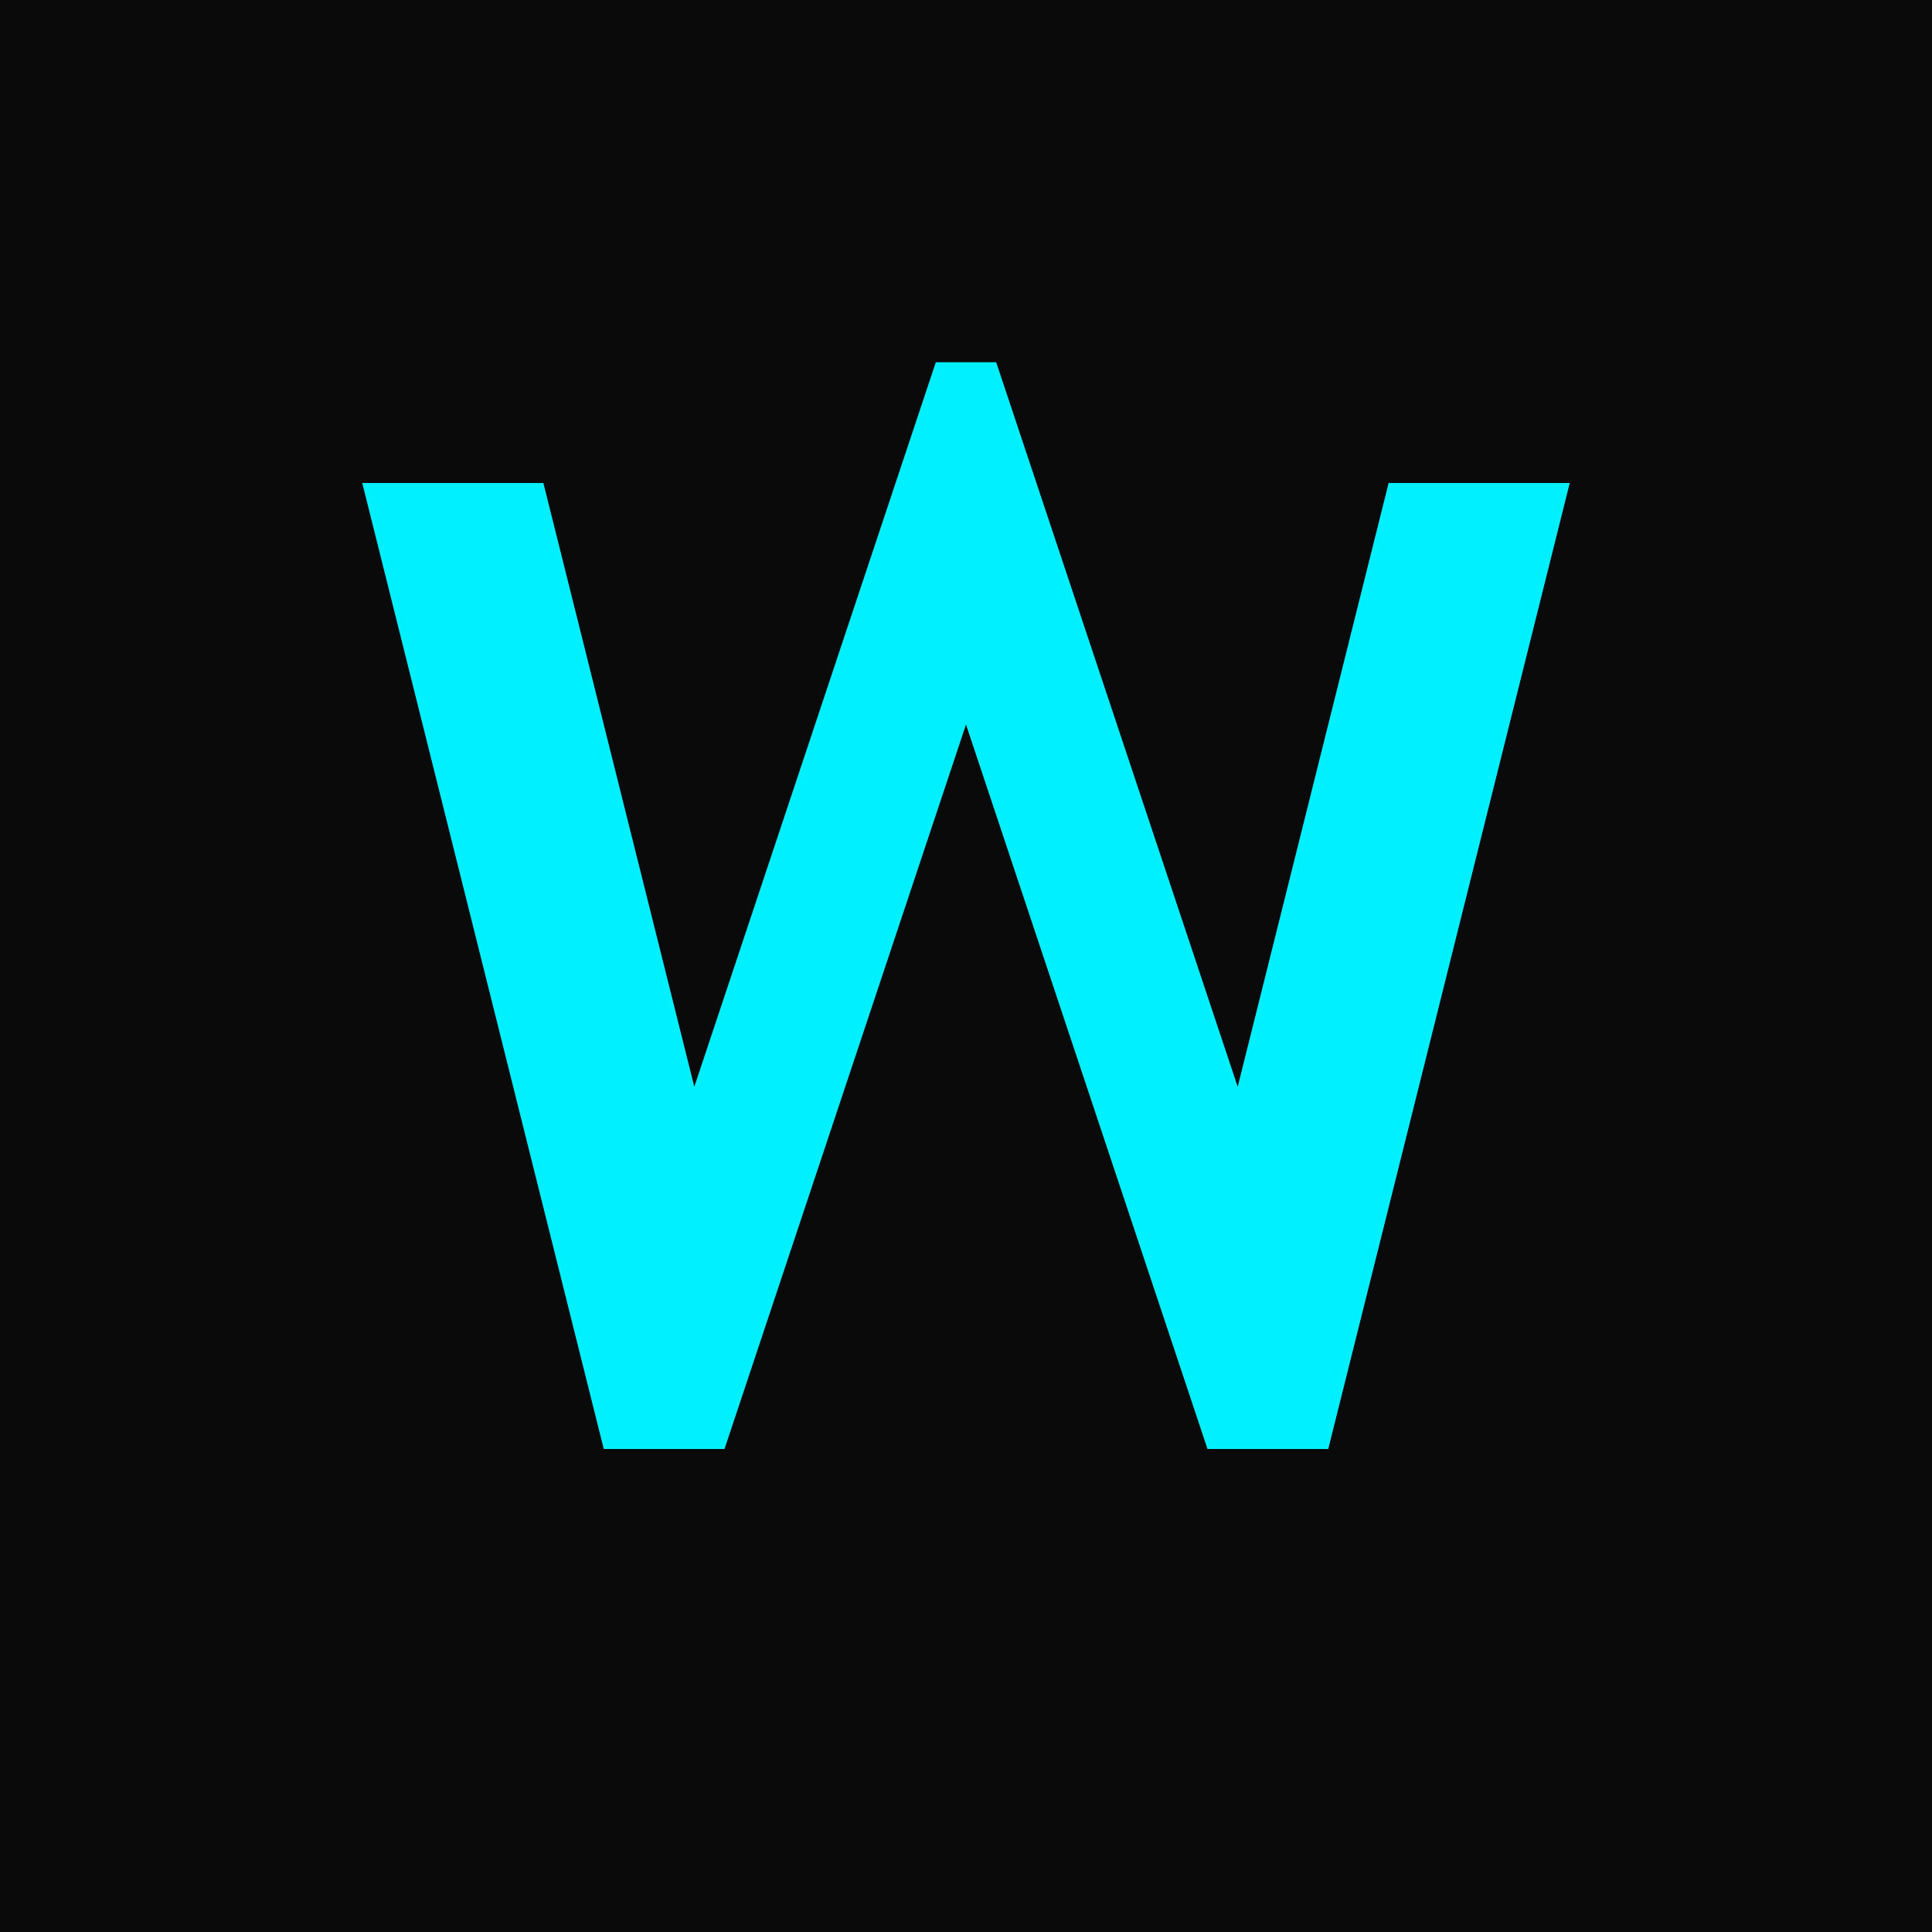
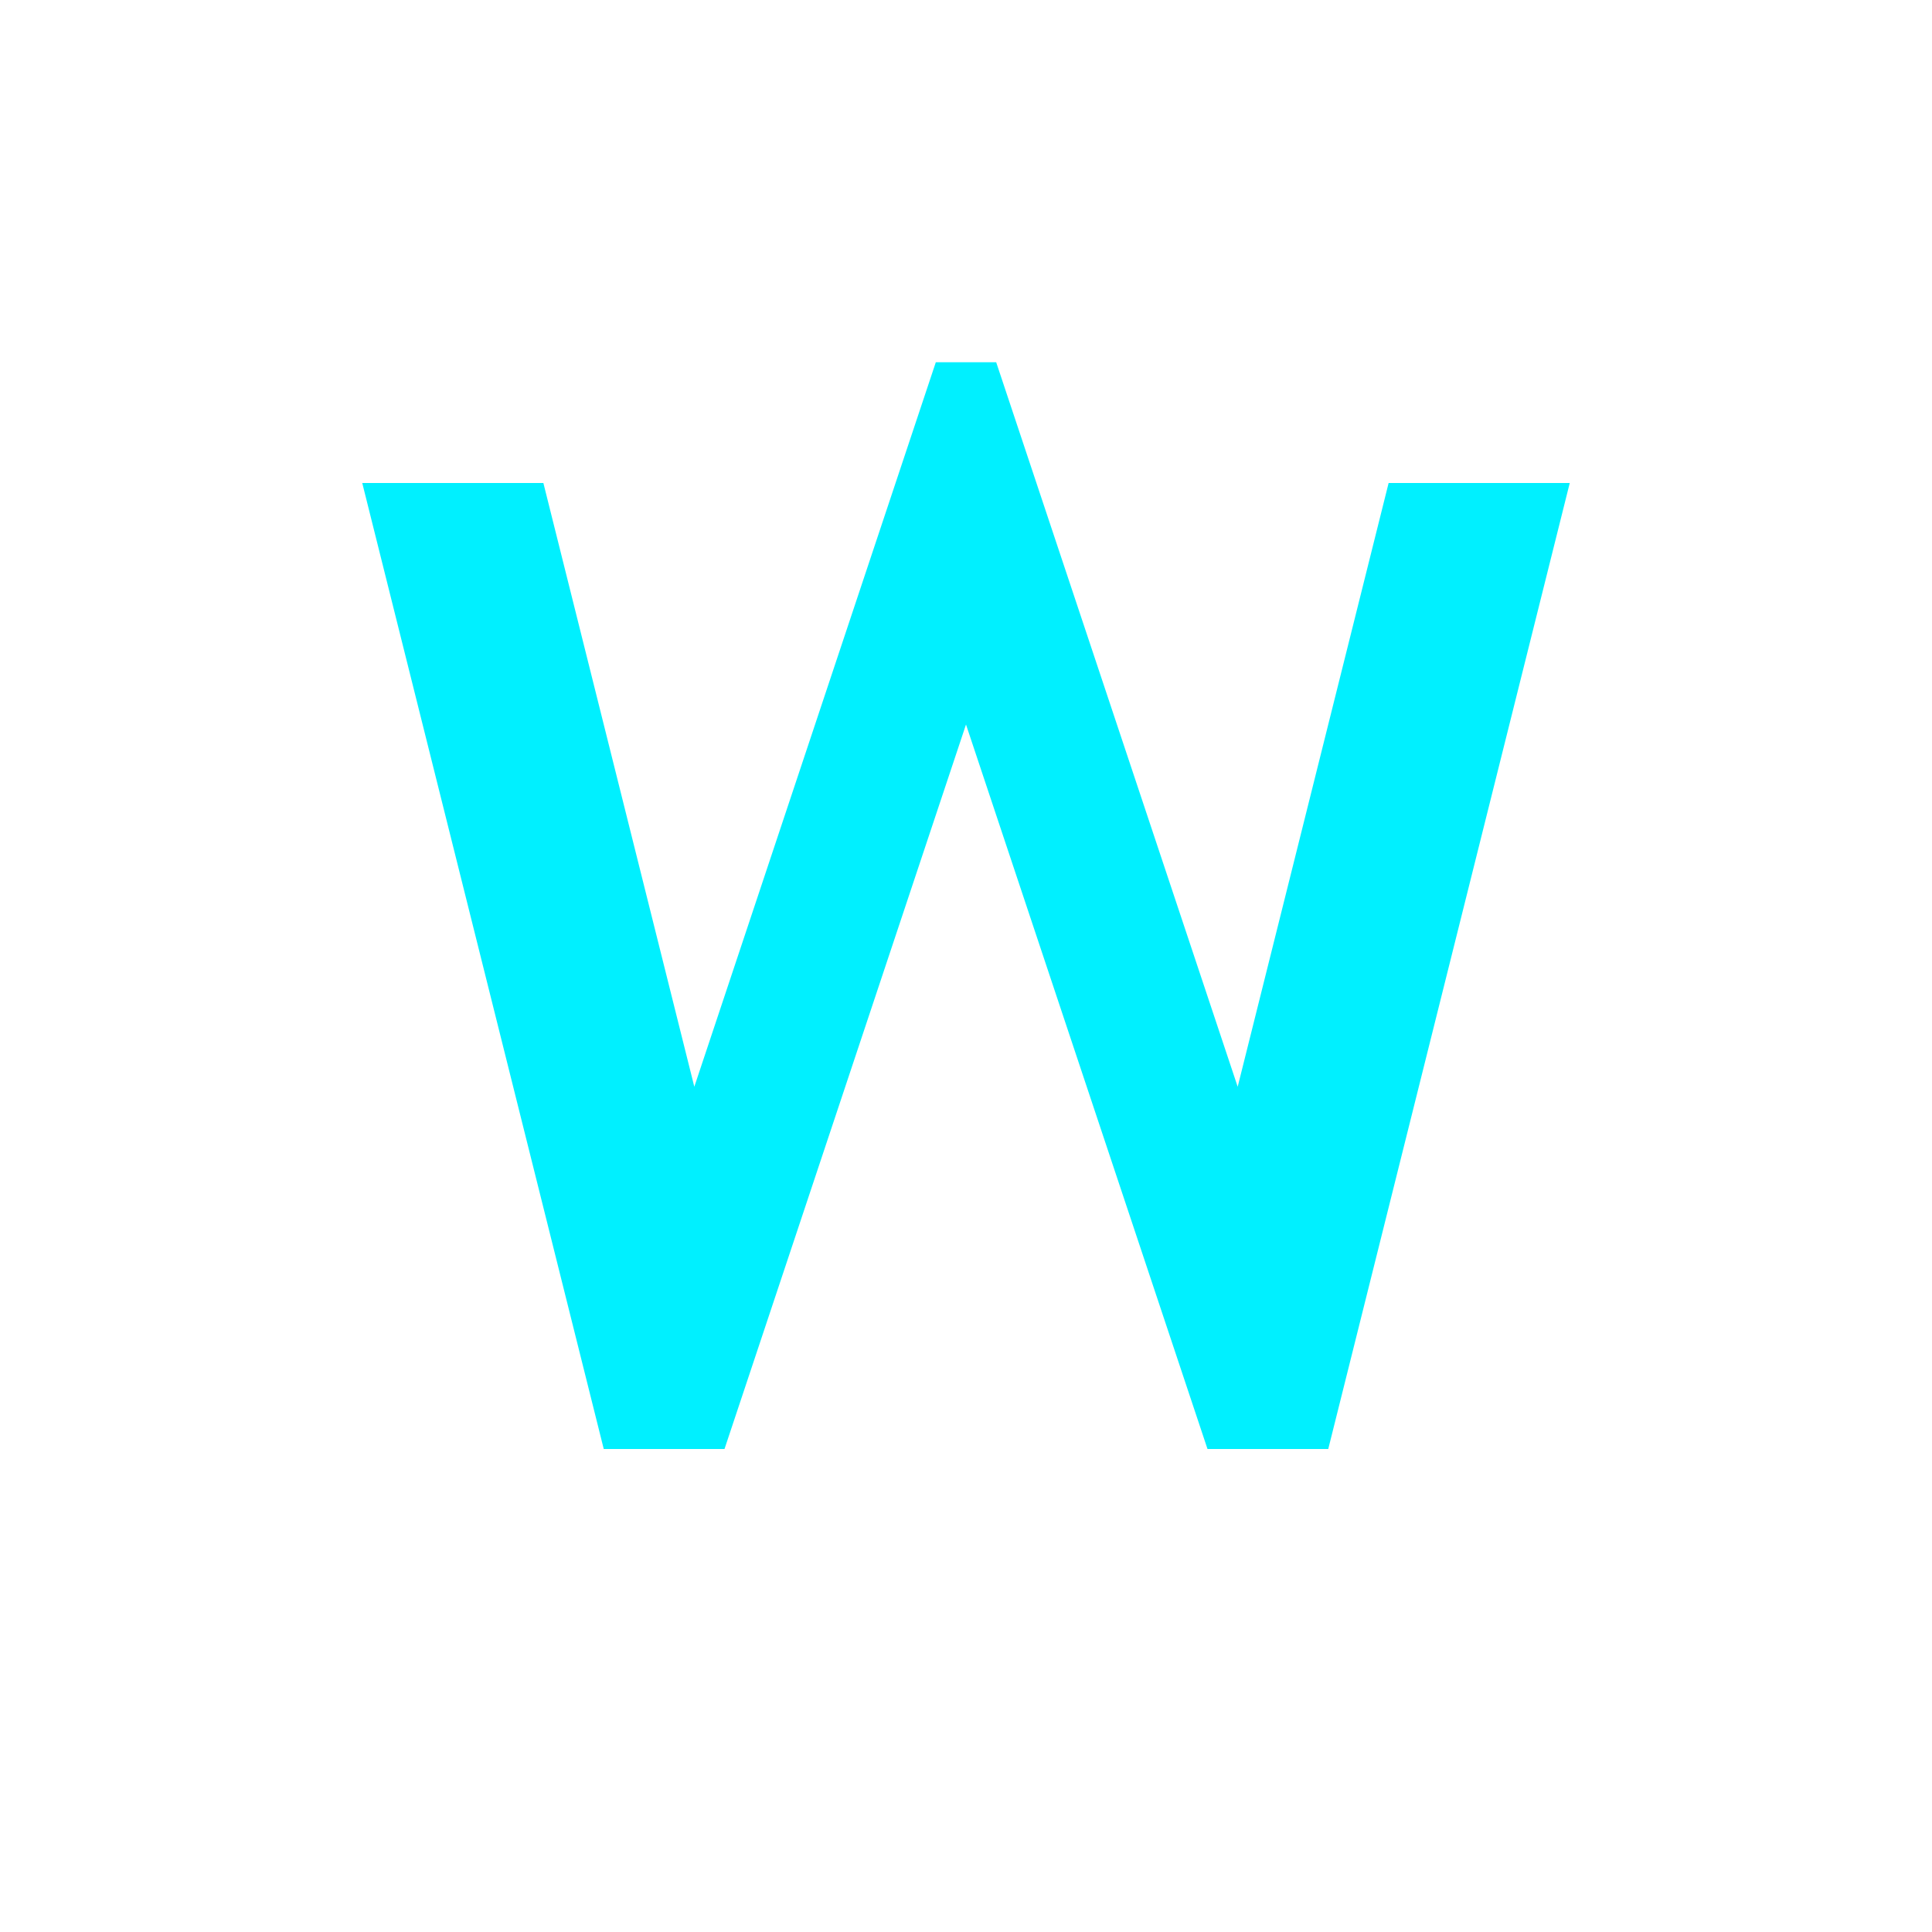
<svg xmlns="http://www.w3.org/2000/svg" viewBox="0 0 32 32">
-   <rect width="32" height="32" fill="#0A0A0B" />
  <path d="M6 8L10 24H12L16 12L20 24H22L26 8H23L20.5 18L16.5 6H15.5L11.5 18L9 8H6Z" fill="#00F0FF" />
</svg>